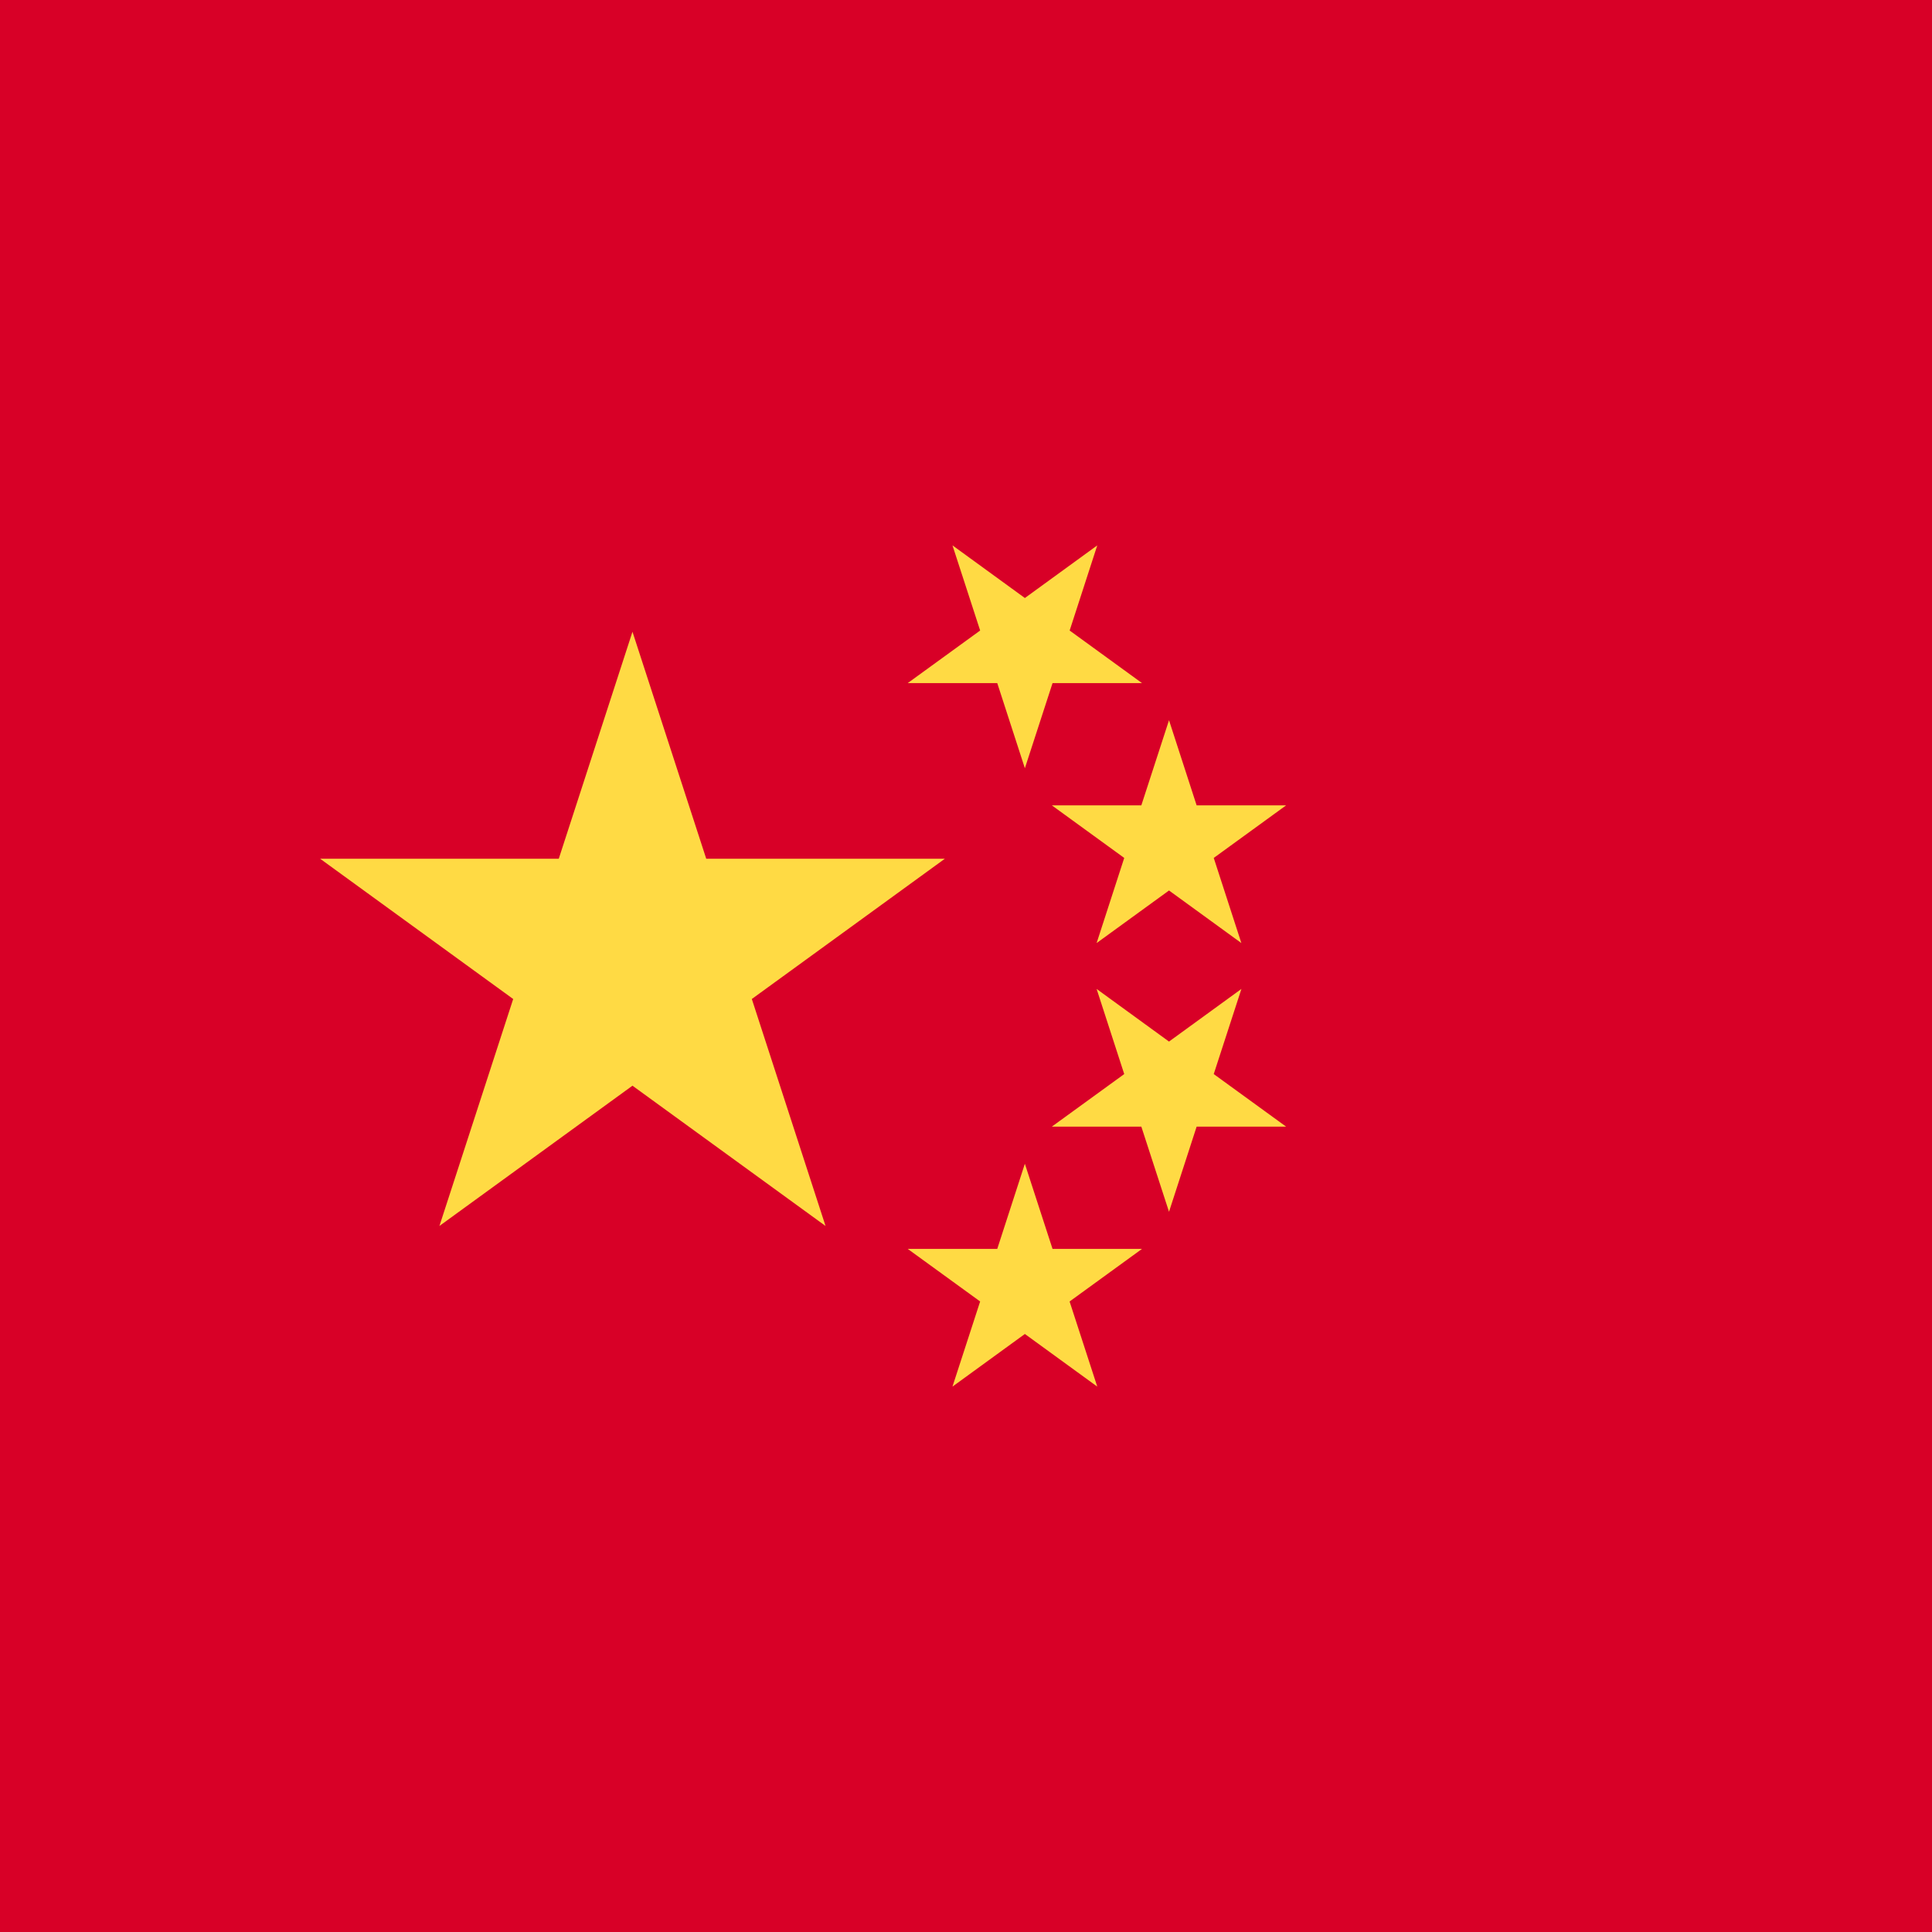
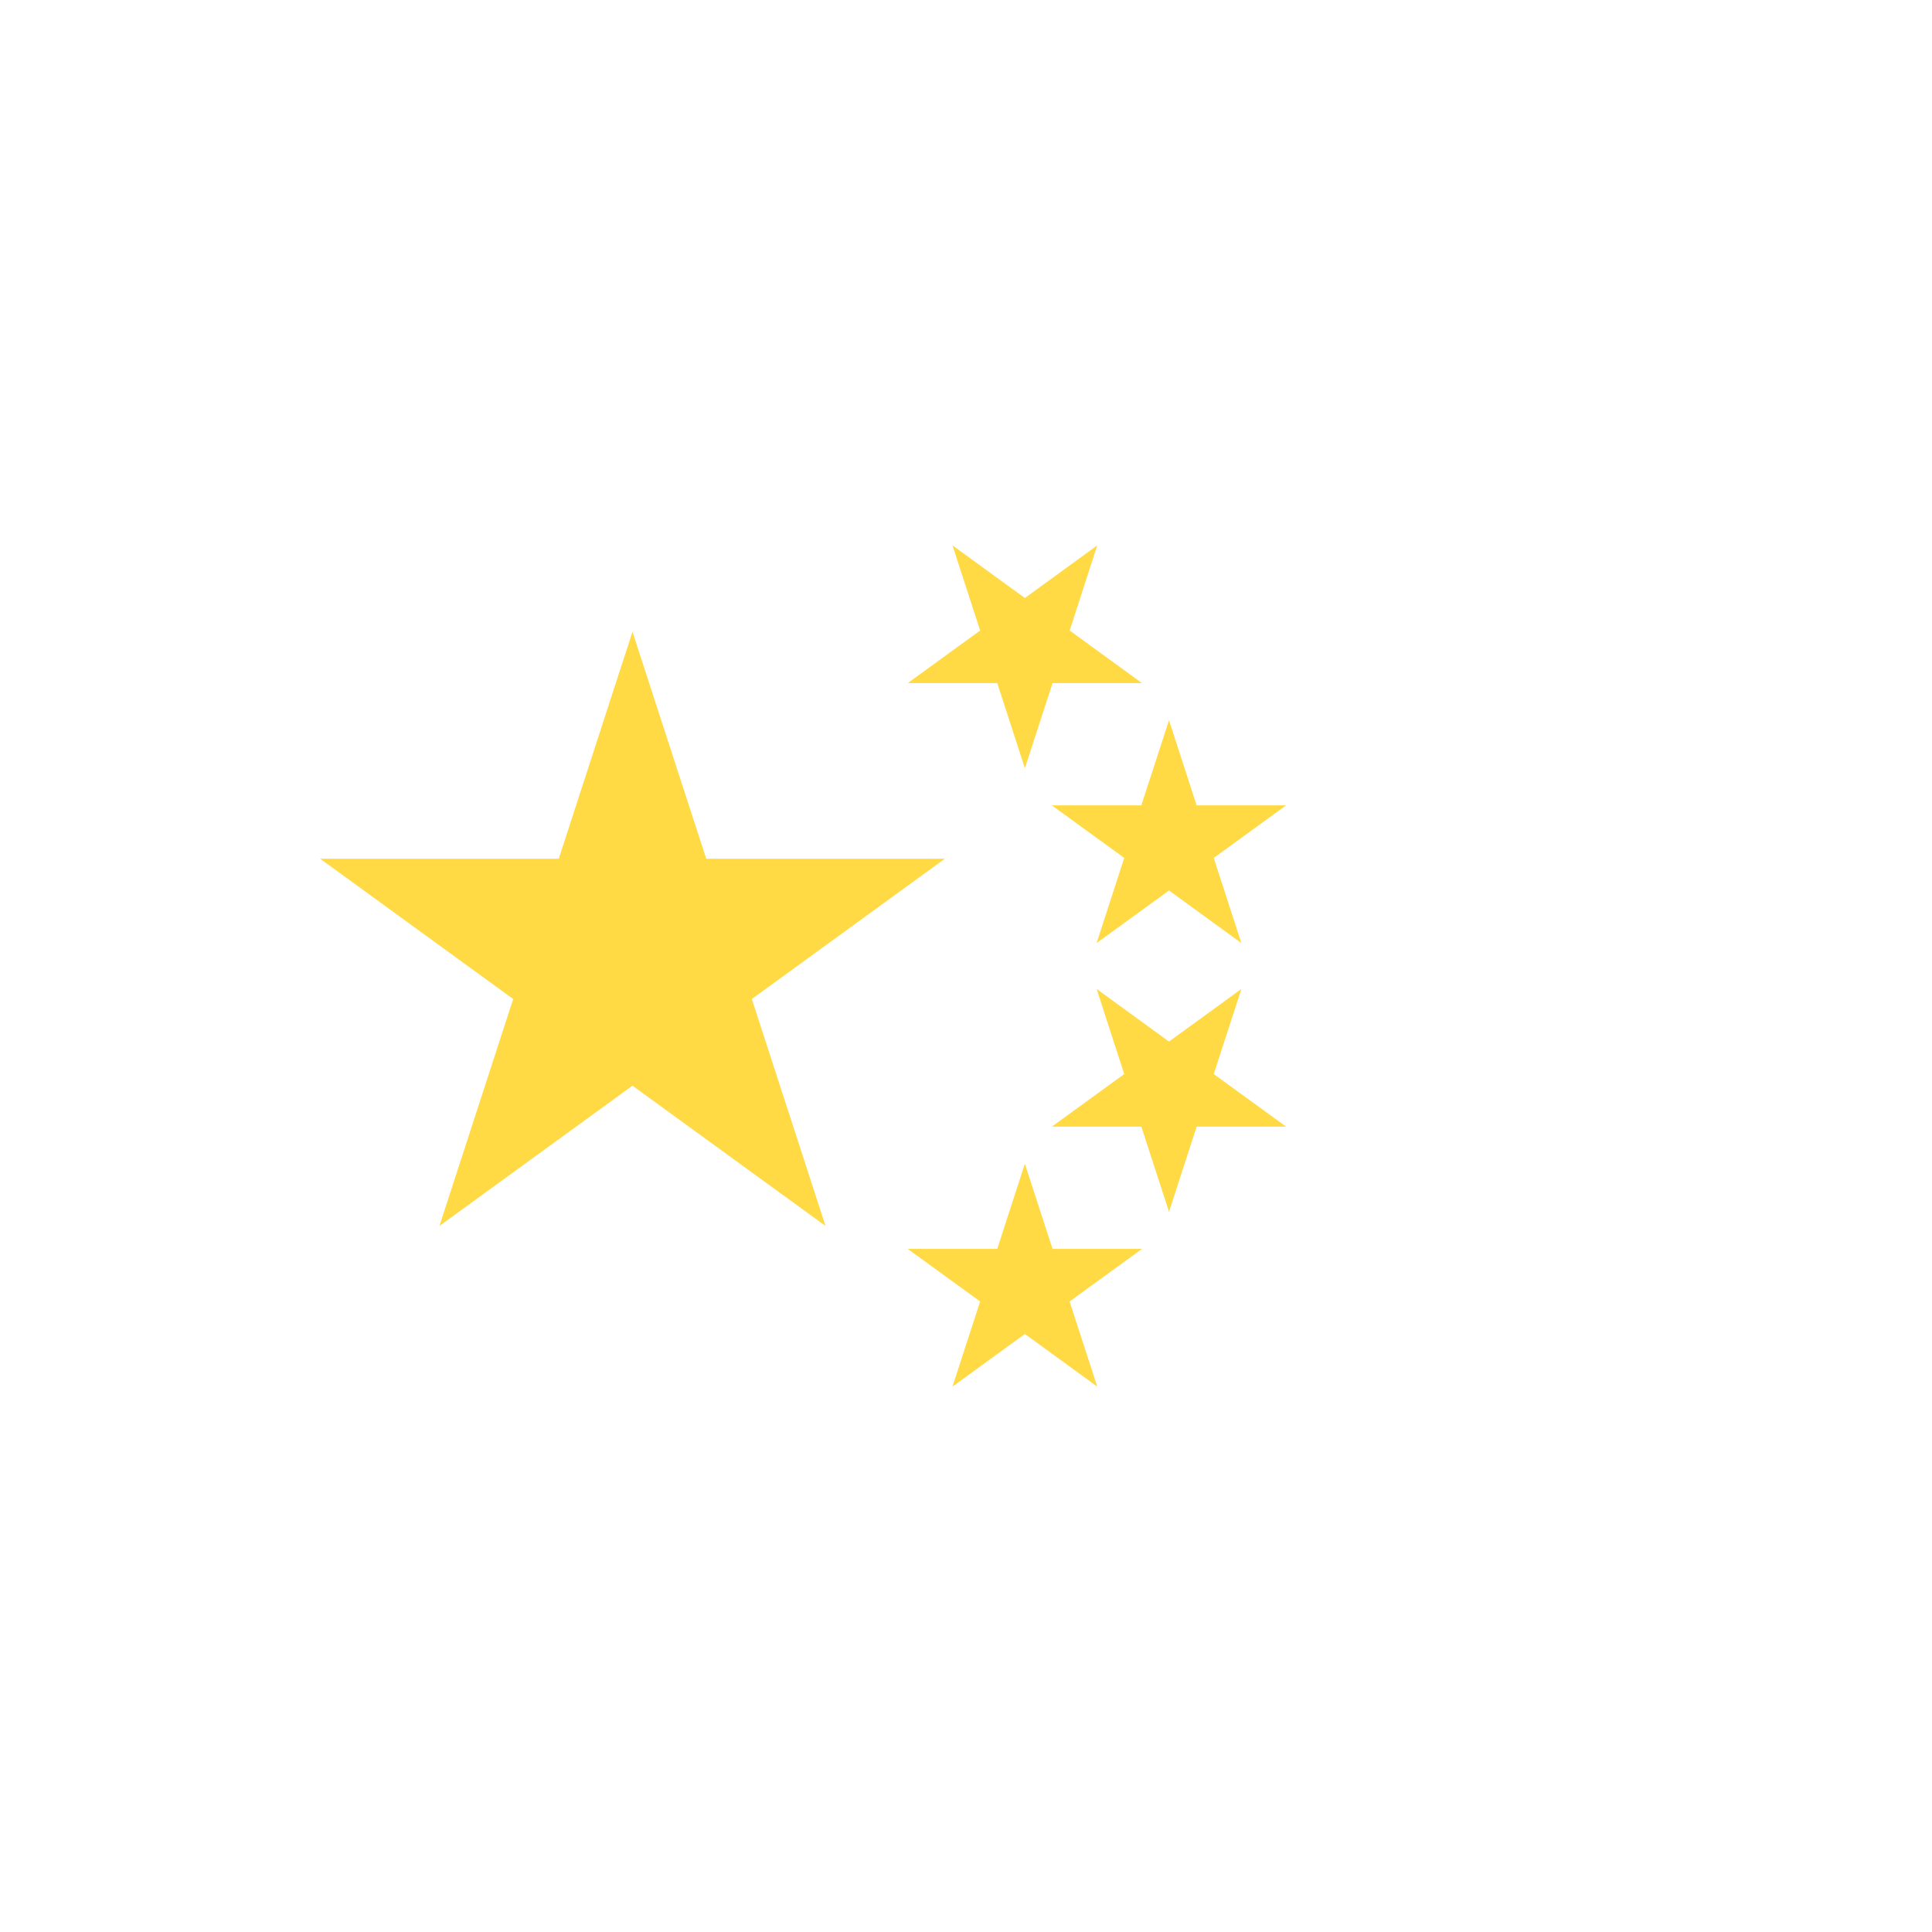
<svg xmlns="http://www.w3.org/2000/svg" width="150" height="150">
-   <path d="M0 0h150v150H0z" style="fill:#d80027;fill-opacity:1;stroke:none" />
  <path d="m49.105 49.05 5.727 17.622h18.527l-14.988 10.89 5.723 17.622-14.989-10.891-14.988 10.89 5.727-17.62-14.989-10.891h18.528Zm36.086 58.606-5.62-4.086-5.622 4.086 2.149-6.61-5.621-4.081h6.949l2.144-6.61 2.149 6.61h6.945l-5.621 4.082Zm14.664-20.183h-6.949l-2.144 6.609-2.149-6.61h-6.949l5.621-4.081-2.144-6.61 5.62 4.086 5.622-4.086-2.149 6.61Zm0-24.946-5.62 4.082 2.144 6.61-5.617-4.082-5.621 4.082 2.144-6.61-5.62-4.082h6.948l2.149-6.609 2.144 6.61ZM85.191 42.344l-2.144 6.61 5.617 4.081H81.72l-2.149 6.61-2.144-6.61h-6.95l5.622-4.082-2.149-6.61 5.621 4.087Zm0 0" style="stroke:none;fill-rule:nonzero;fill:#ffda44;fill-opacity:1" />
</svg>